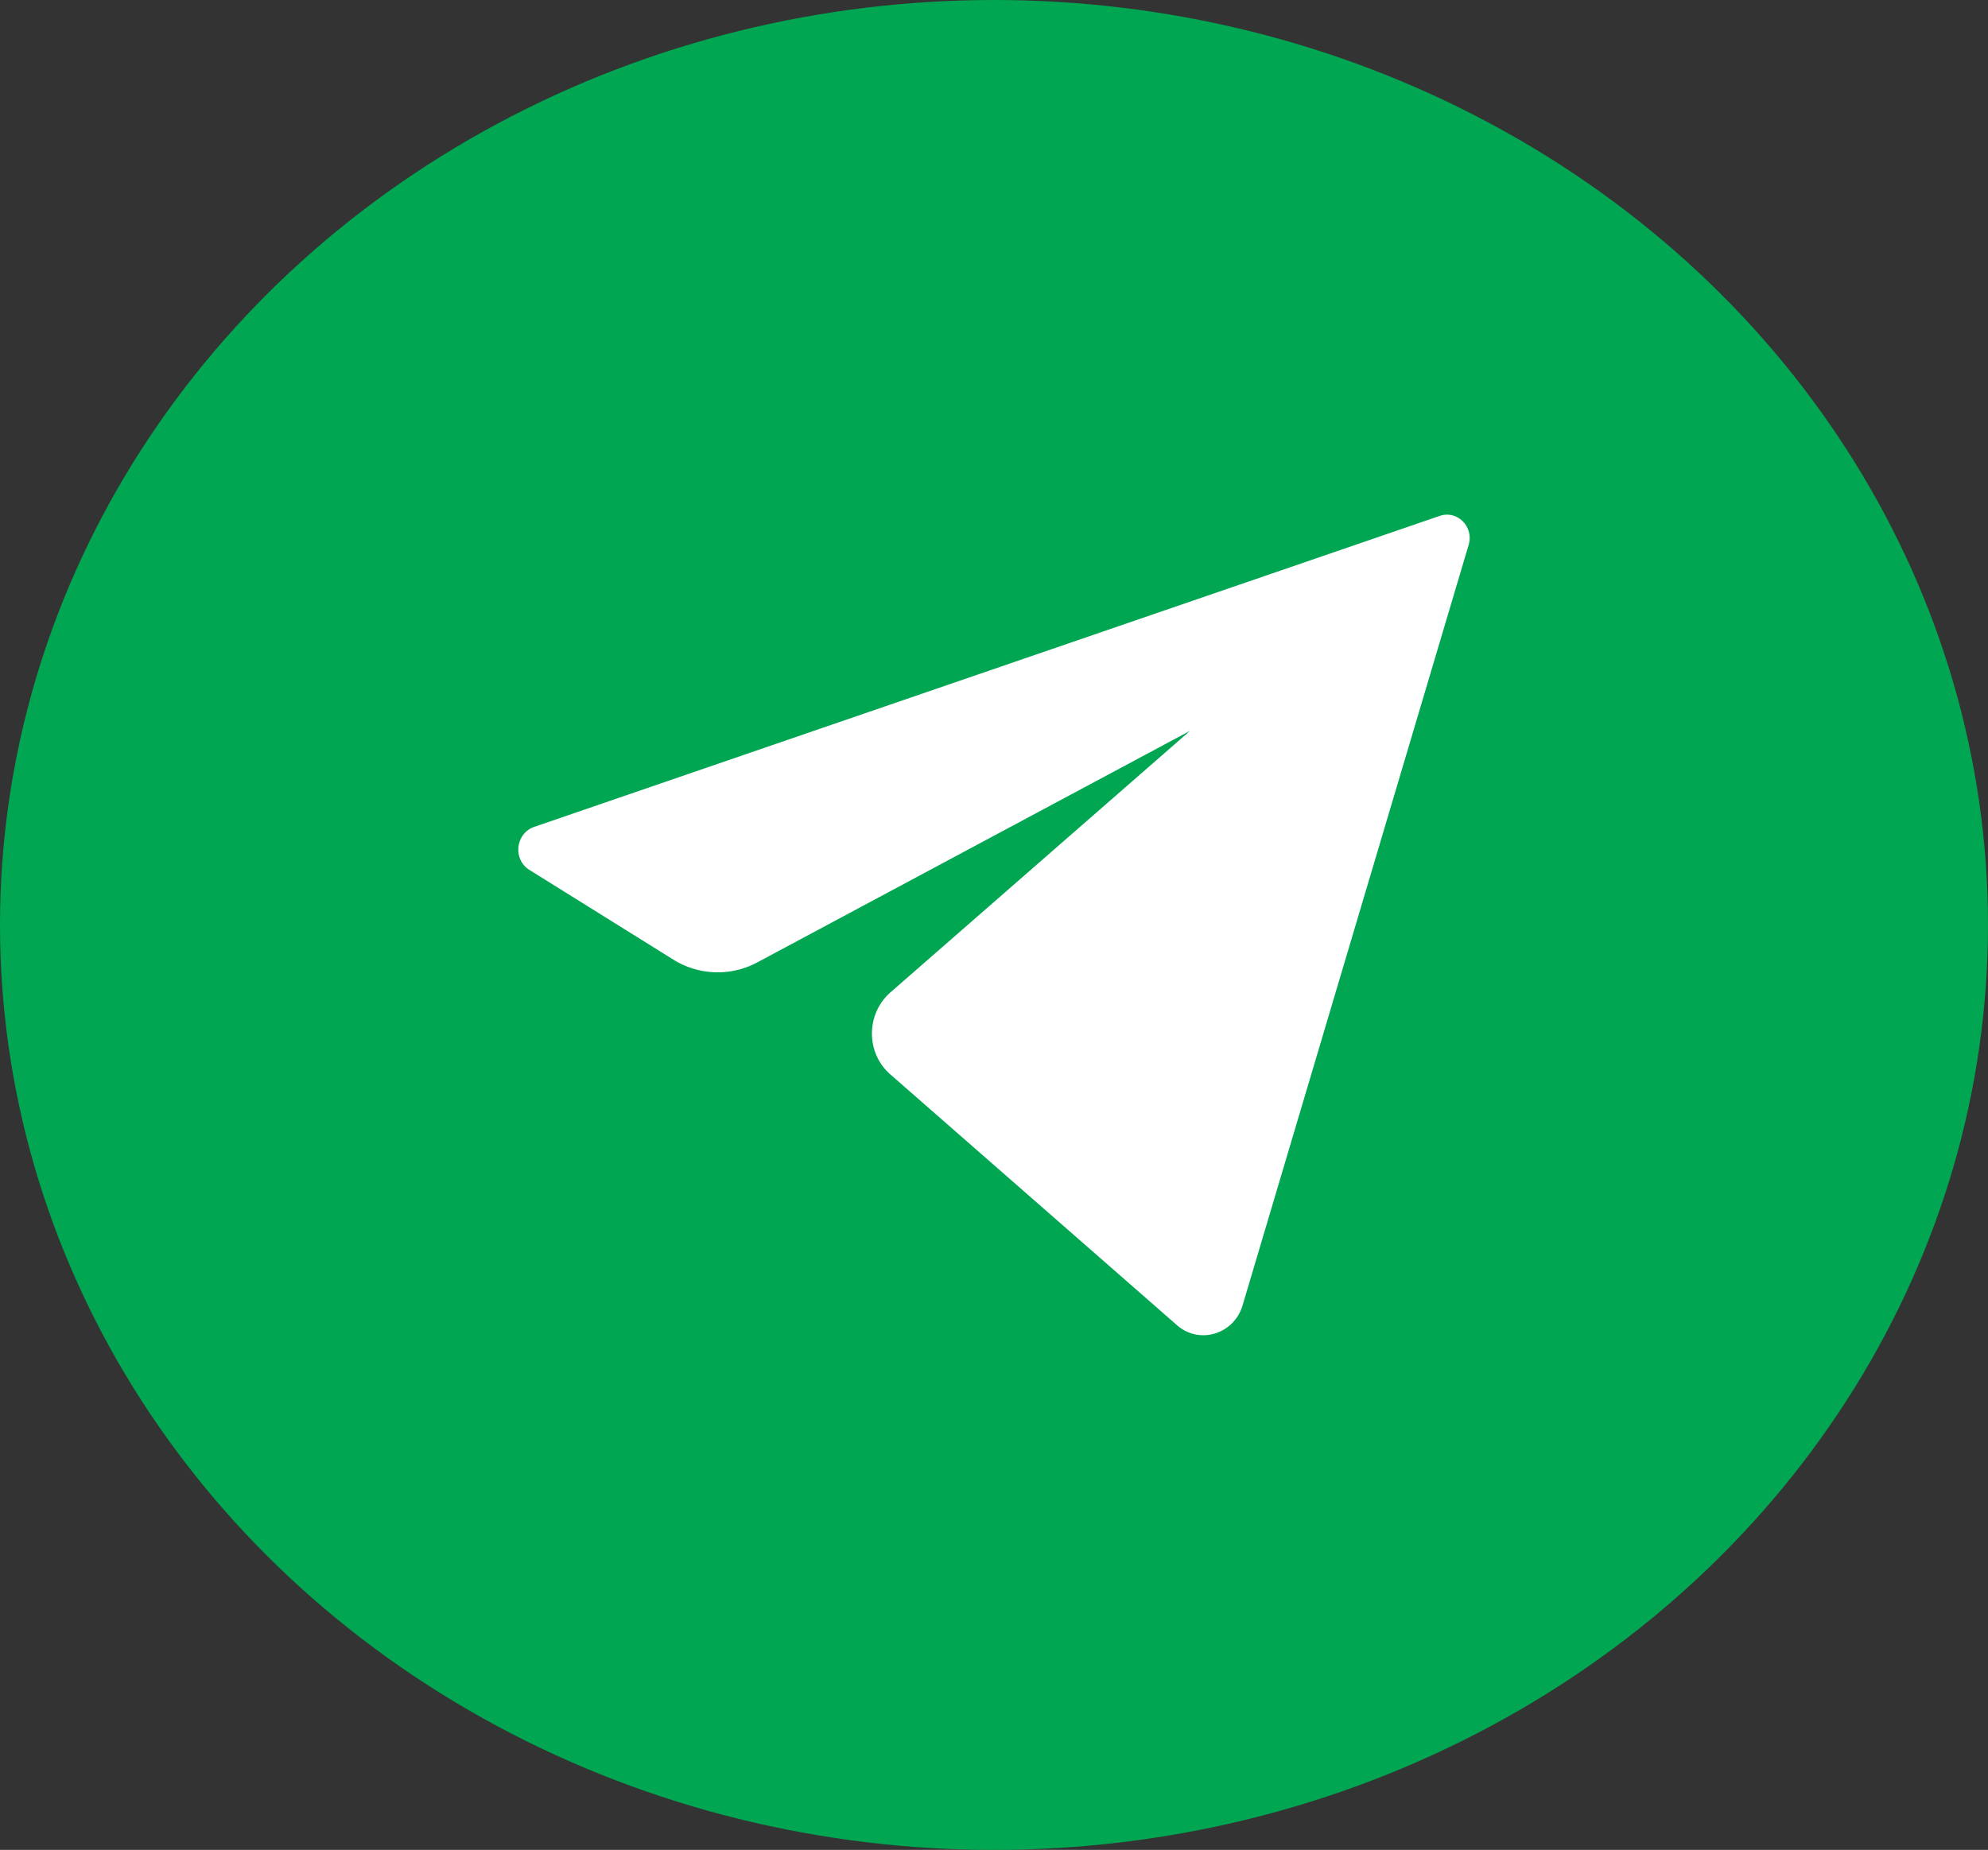
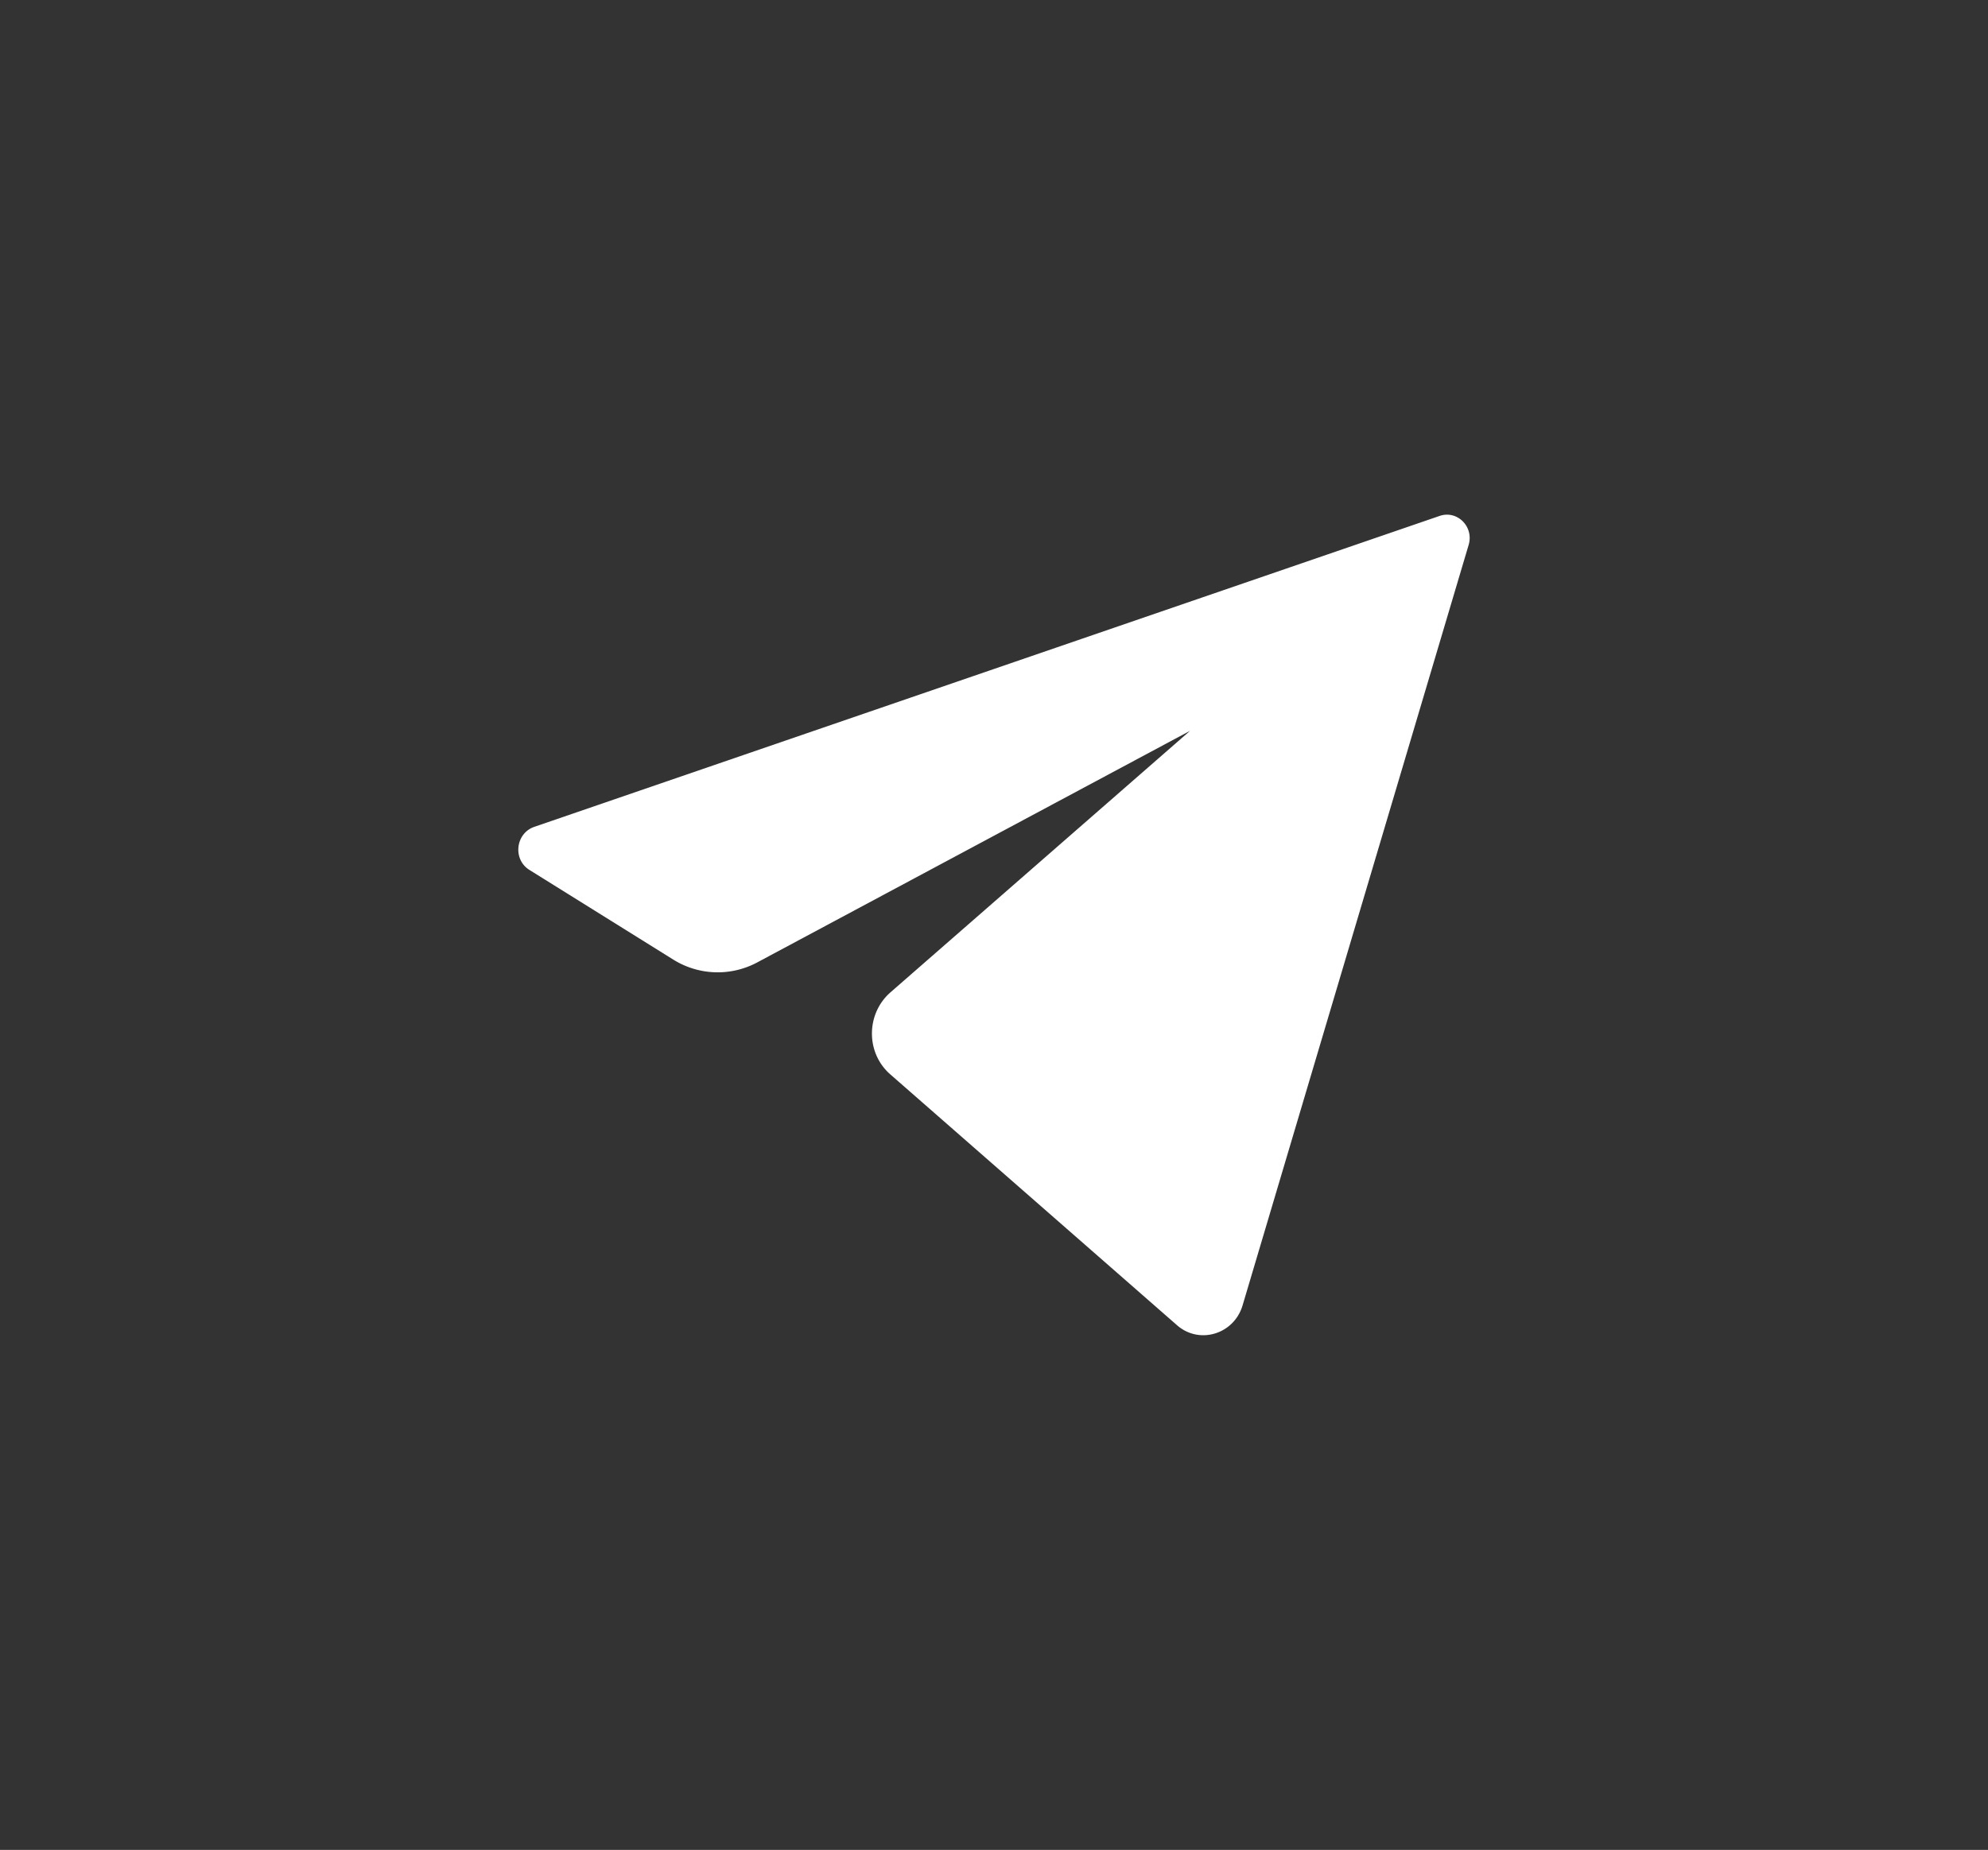
<svg xmlns="http://www.w3.org/2000/svg" data-name="Layer 1" fill="#00a651" height="1008" preserveAspectRatio="xMidYMid meet" version="1" viewBox="459.0 559.0 1083.0 1008.0" width="1083" zoomAndPan="magnify">
  <rect x="459.0" y="559.0" width="1083.0" height="1008.0" fill="#333333" stroke="none" />
  <g id="change1_1">
-     <ellipse cx="1000.5" cy="1063" rx="541.5" ry="504" />
-   </g>
+     </g>
  <g id="change2_1">
-     <path d="M750.087,1009.538l493.168-169.41c9.6-3.3,18.77,5.868,15.816,15.807l-123.149,414.354c-4.681,15.749-23.538,21.477-35.691,10.842L943.984,1144.4c-13.372-11.7-13.294-32.972.164-44.722L1107.31,957.214l-235.681,126.14a45.656,45.656,0,0,1-45.841-1.472l-78.363-48.856C738.214,1027.283,739.825,1013.063,750.087,1009.538Z" fill="#ffffff" />
+     <path d="M750.087,1009.538l493.168-169.41c9.6-3.3,18.77,5.868,15.816,15.807l-123.149,414.354c-4.681,15.749-23.538,21.477-35.691,10.842L943.984,1144.4c-13.372-11.7-13.294-32.972.164-44.722L1107.31,957.214l-235.681,126.14a45.656,45.656,0,0,1-45.841-1.472l-78.363-48.856C738.214,1027.283,739.825,1013.063,750.087,1009.538" fill="#ffffff" />
  </g>
</svg>